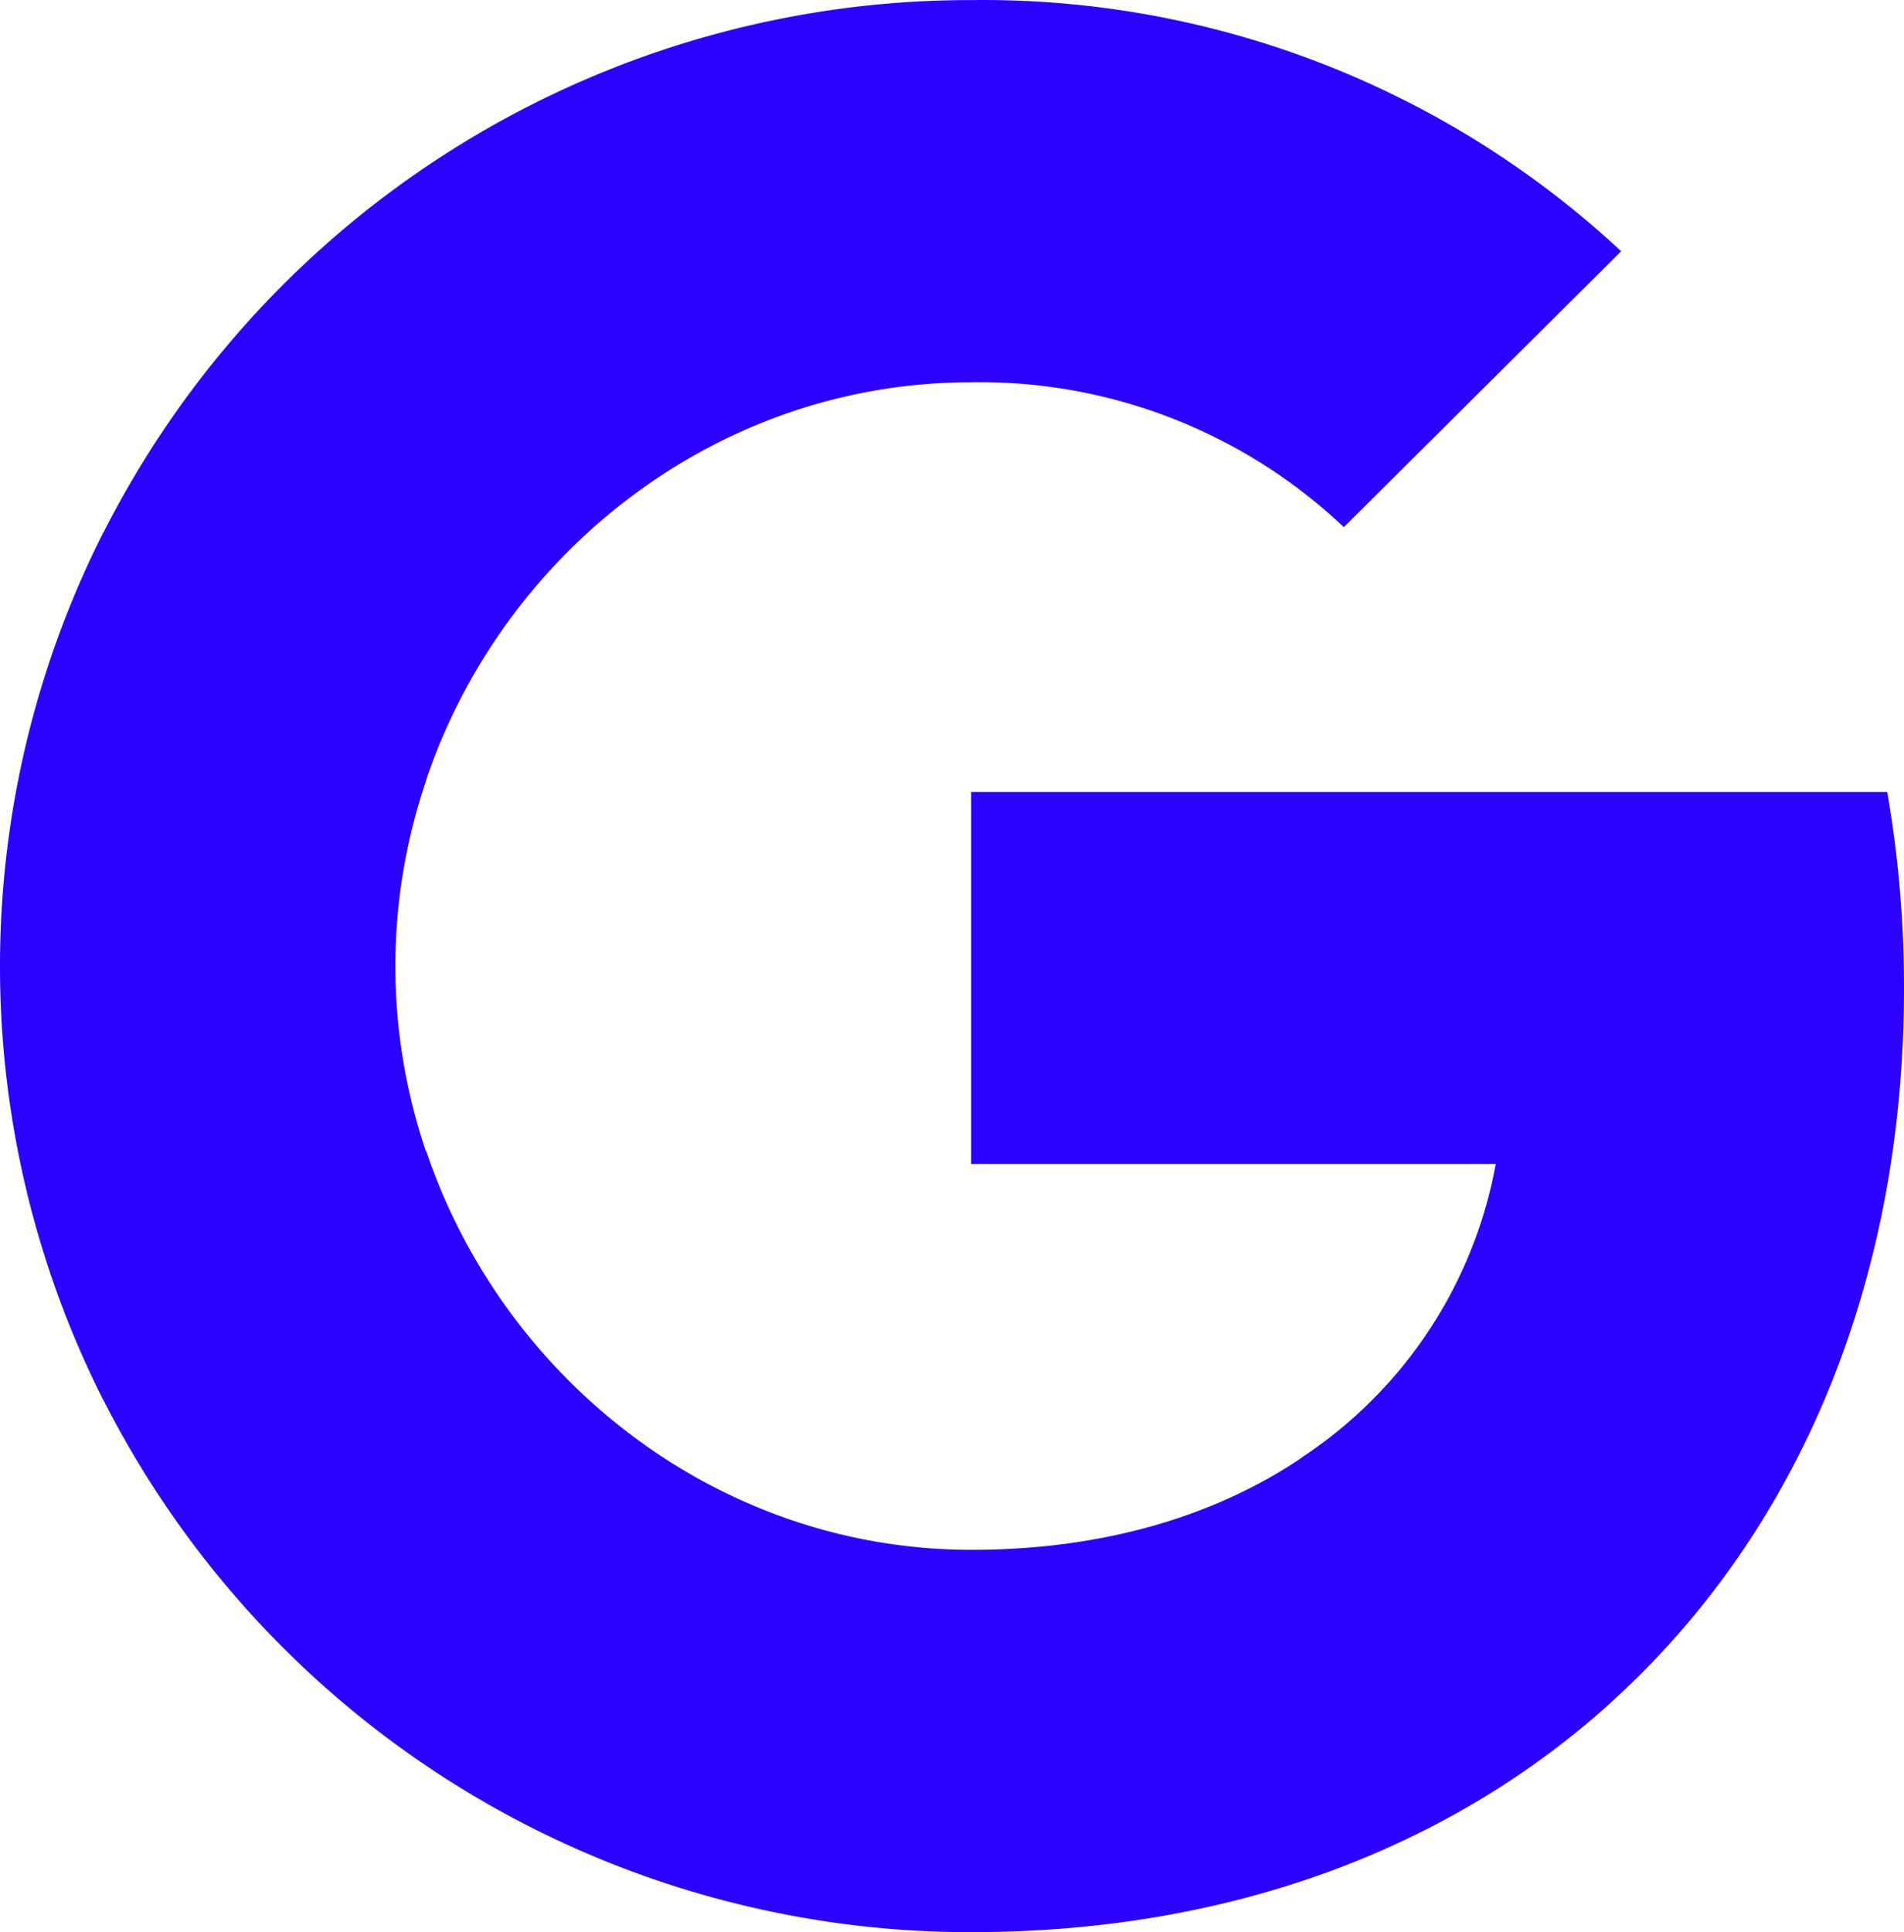
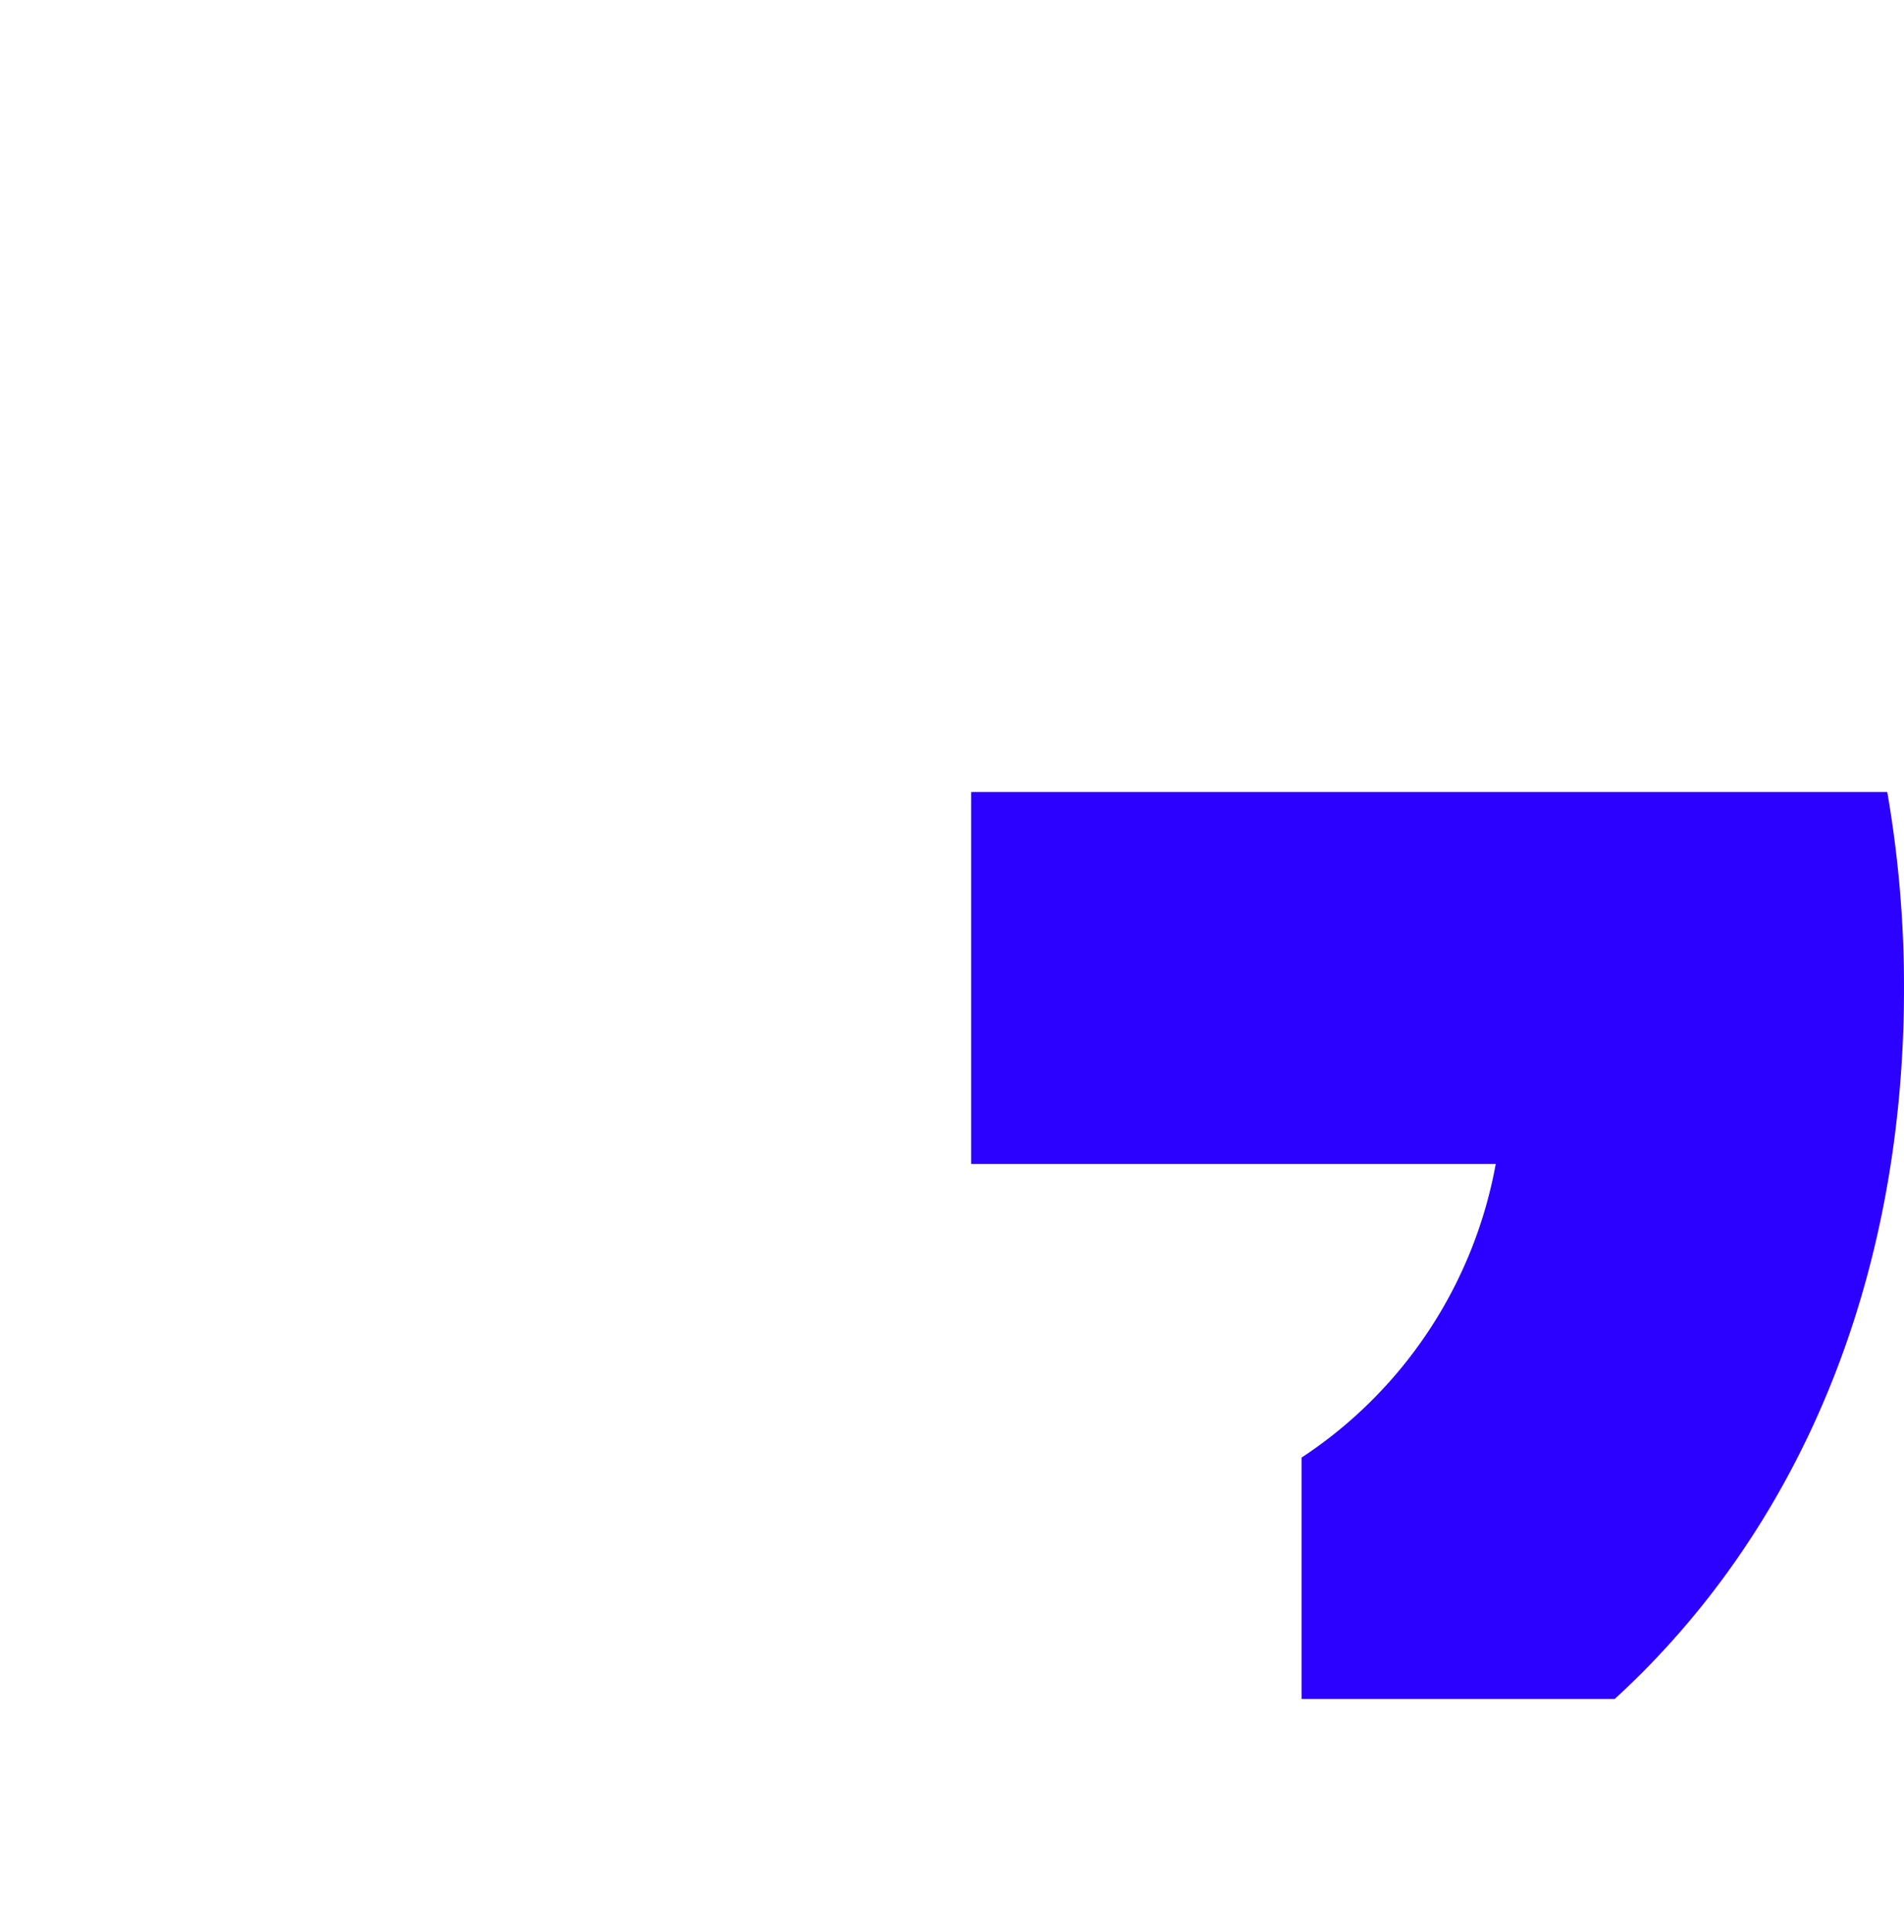
<svg xmlns="http://www.w3.org/2000/svg" id="google-svgrepo-com" width="138.964" height="140.976" viewBox="0 0 138.964 140.976">
  <path id="Path_435" data-name="Path 435" d="M76.222,21.059A83.14,83.14,0,0,0,75,6.739H8.139V33.878H46.425A32.627,32.627,0,0,1,32.257,55.3V72.919H55.105c13.413-12.285,21.117-30.411,21.117-51.86Z" transform="translate(62.742 51.048)" fill="#2d01ff" />
-   <path id="Path_436" data-name="Path 436" d="M65.19,66.318c19.113,0,35.235-6.243,46.976-17.018L89.328,31.687c-6.354,4.3-14.561,6.737-24.118,6.737-18.488,0-34.167-12.406-39.8-29.082H1.85V27.5a70.933,70.933,0,0,0,63.34,38.82Z" transform="translate(5.701 74.657)" fill="#2d01ff" />
-   <path id="Path_437" data-name="Path 437" d="M32.185,50a41.992,41.992,0,0,1,0-26.988V4.859H8.641a70.188,70.188,0,0,0,0,63.3L32.185,50Z" transform="translate(-1.1 33.996)" fill="#2d01ff" />
-   <path id="Path_438" data-name="Path 438" d="M65.19,28.89A38.639,38.639,0,0,1,92.379,39.463l20.241-20.13A68.335,68.335,0,0,0,65.19,1.006,70.913,70.913,0,0,0,1.85,39.856L25.373,57.992c5.6-16.7,21.308-29.1,39.8-29.1Z" transform="translate(5.701 -1)" fill="#2d01ff" />
</svg>